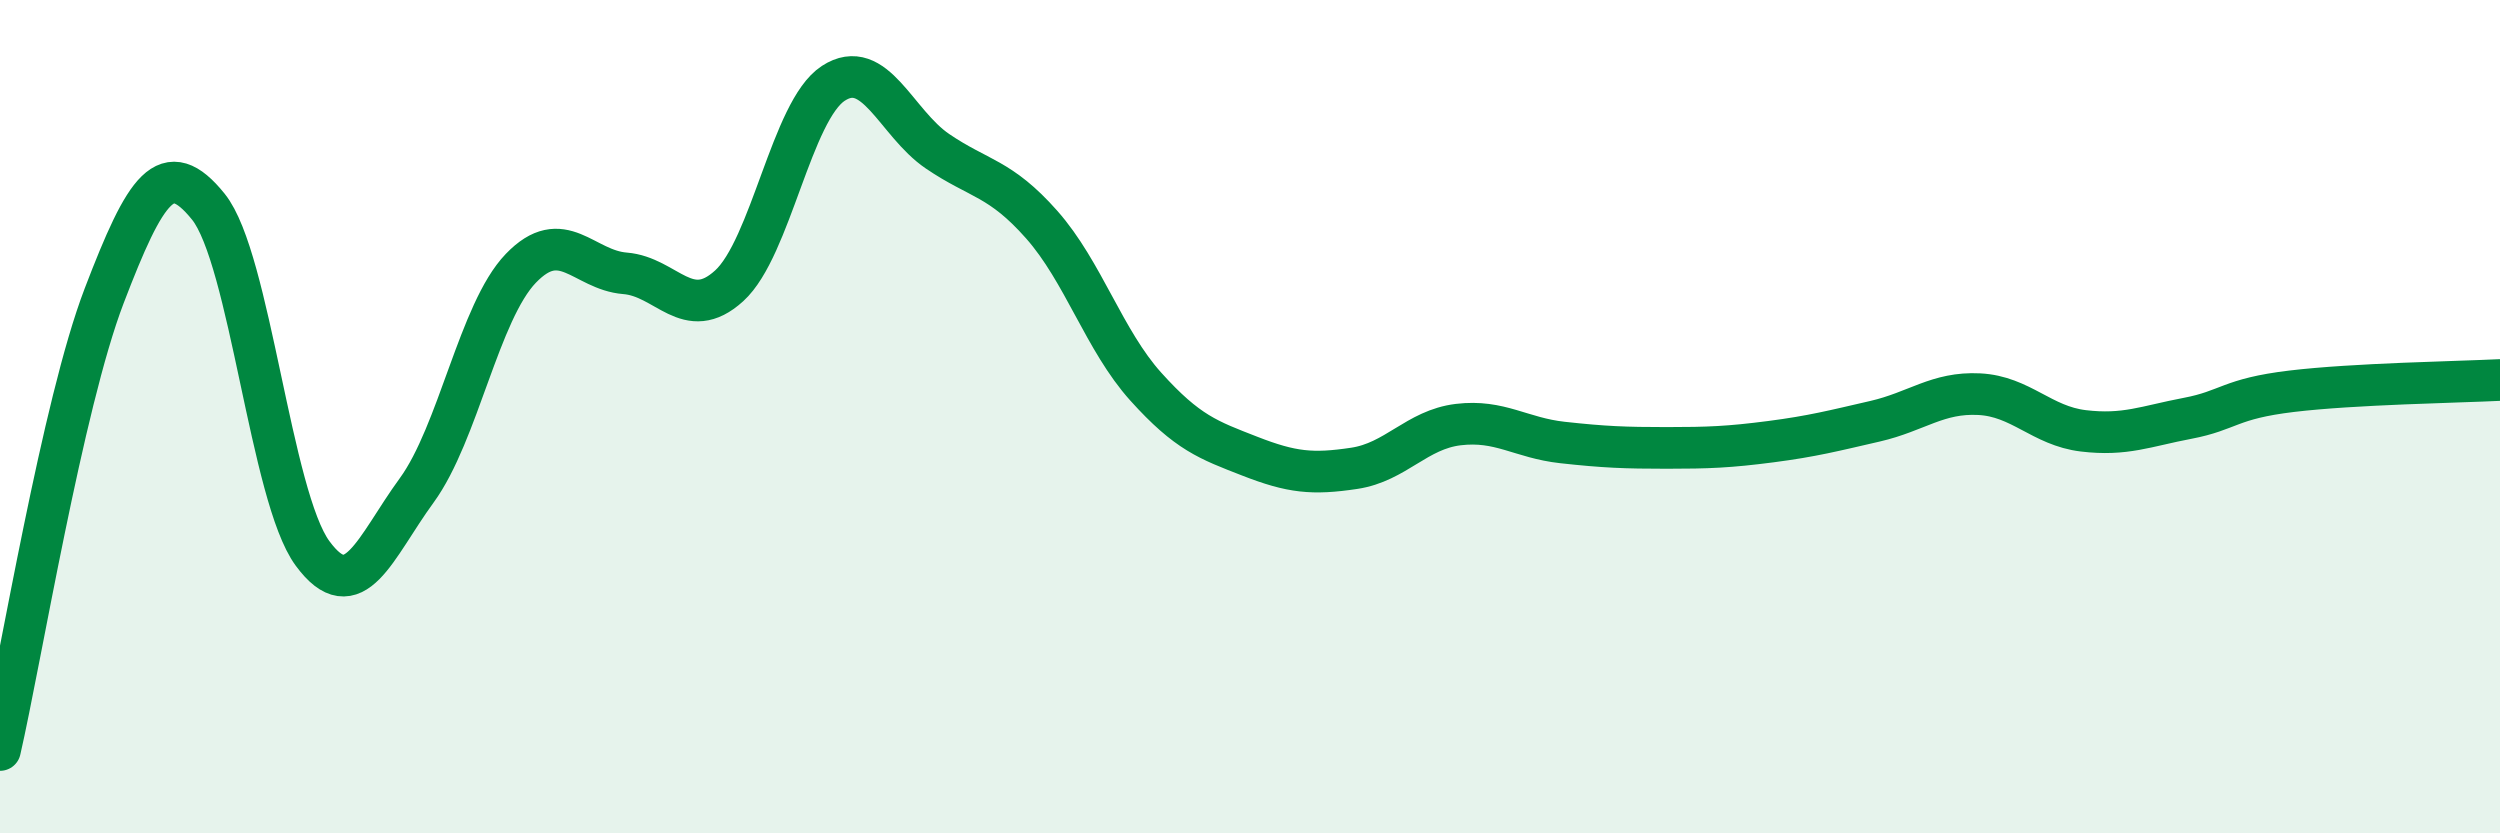
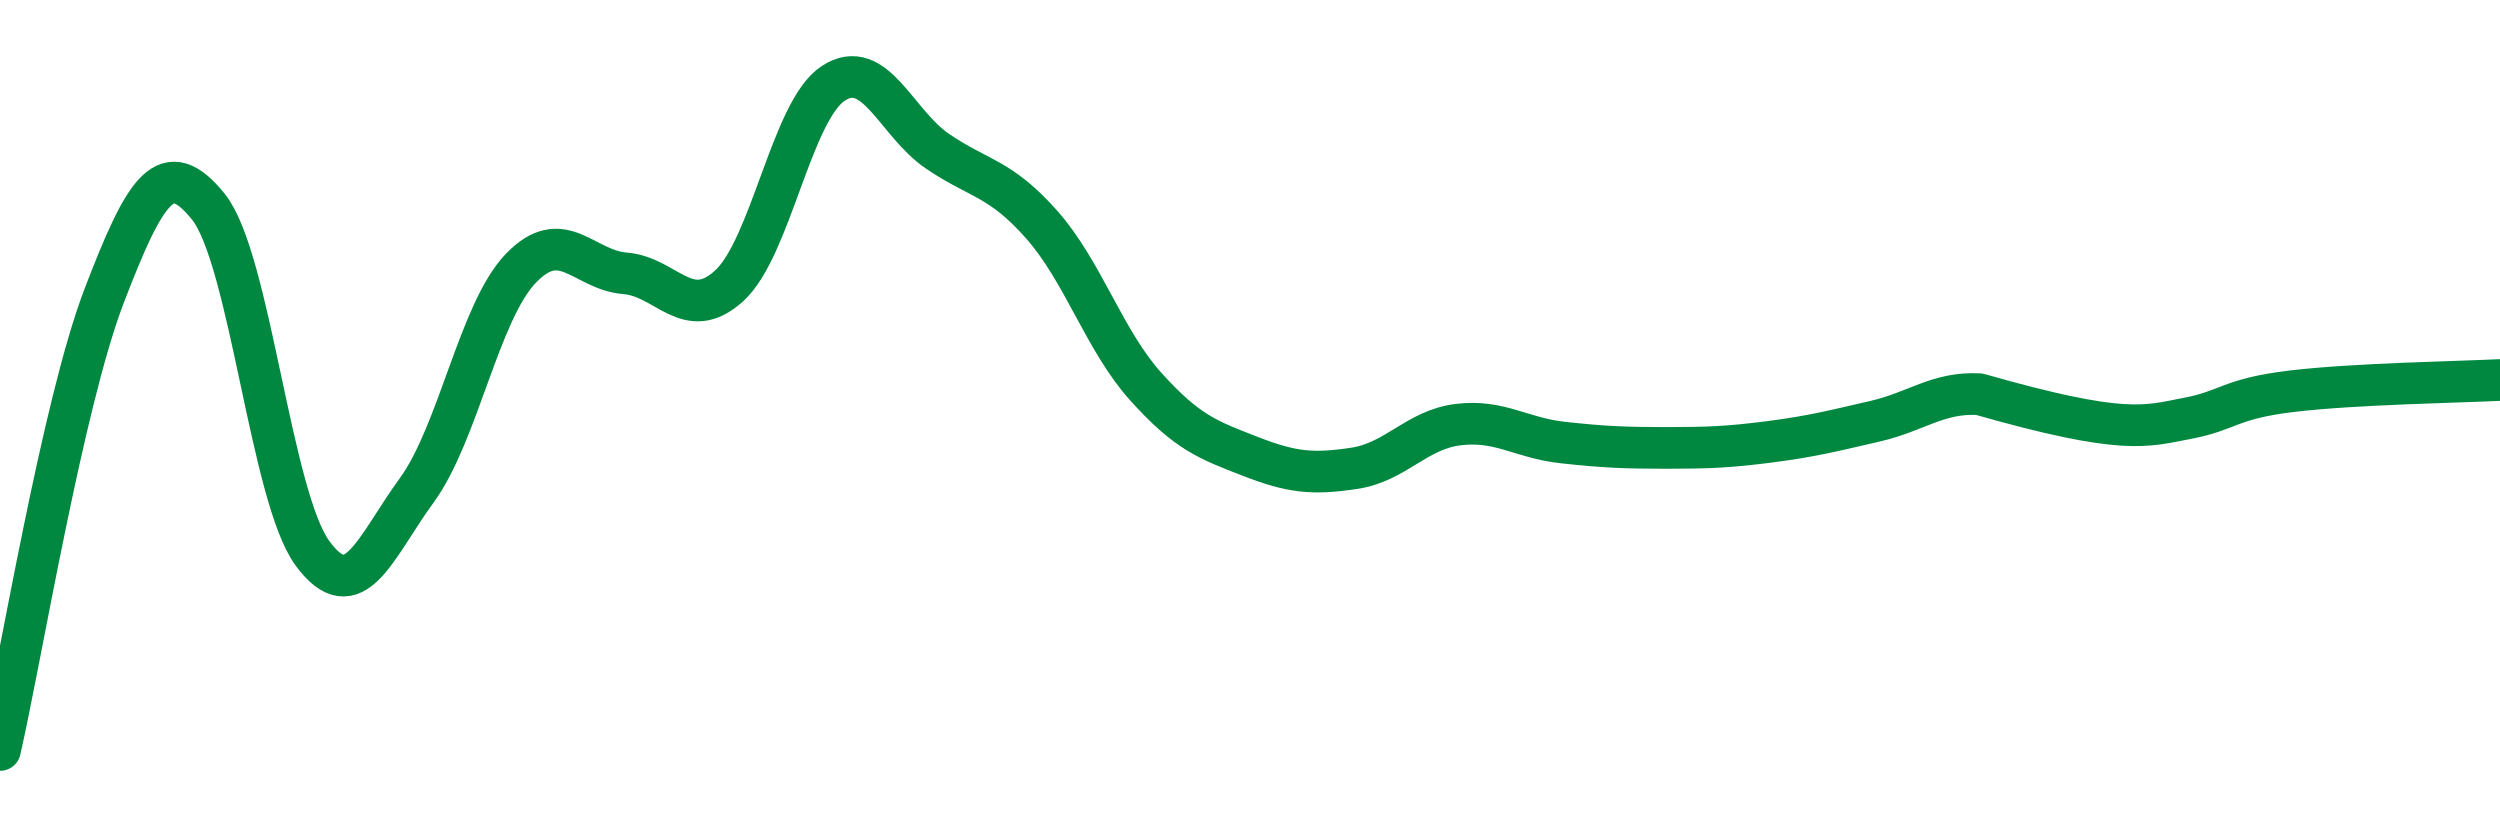
<svg xmlns="http://www.w3.org/2000/svg" width="60" height="20" viewBox="0 0 60 20">
-   <path d="M 0,18 C 0.5,15.82 1.5,9.71 2.5,7.1 C 3.5,4.49 4,3.72 5,4.96 C 6,6.2 6.5,11.92 7.5,13.28 C 8.5,14.64 9,13.14 10,11.77 C 11,10.4 11.5,7.48 12.5,6.44 C 13.5,5.4 14,6.48 15,6.56 C 16,6.64 16.5,7.77 17.5,6.86 C 18.5,5.95 19,2.65 20,2 C 21,1.35 21.5,2.95 22.5,3.63 C 23.5,4.31 24,4.26 25,5.39 C 26,6.52 26.5,8.17 27.5,9.28 C 28.5,10.39 29,10.56 30,10.95 C 31,11.34 31.5,11.39 32.5,11.24 C 33.5,11.09 34,10.31 35,10.19 C 36,10.07 36.5,10.51 37.5,10.62 C 38.5,10.73 39,10.75 40,10.75 C 41,10.75 41.5,10.73 42.5,10.6 C 43.5,10.47 44,10.34 45,10.11 C 46,9.88 46.5,9.41 47.5,9.46 C 48.5,9.51 49,10.22 50,10.34 C 51,10.46 51.5,10.23 52.5,10.04 C 53.5,9.85 53.5,9.57 55,9.39 C 56.5,9.21 59,9.17 60,9.12L60 20L0 20Z" fill="#008740" opacity="0.1" stroke-linecap="round" stroke-linejoin="round" />
-   <path d="M 0,18 C 0.5,15.82 1.5,9.71 2.5,7.1 C 3.5,4.49 4,3.72 5,4.96 C 6,6.2 6.5,11.92 7.5,13.28 C 8.5,14.64 9,13.14 10,11.77 C 11,10.4 11.5,7.48 12.5,6.44 C 13.5,5.4 14,6.48 15,6.56 C 16,6.64 16.5,7.77 17.5,6.86 C 18.5,5.95 19,2.65 20,2 C 21,1.35 21.5,2.95 22.5,3.63 C 23.5,4.31 24,4.26 25,5.39 C 26,6.52 26.5,8.17 27.5,9.28 C 28.5,10.39 29,10.56 30,10.95 C 31,11.34 31.5,11.39 32.5,11.24 C 33.5,11.09 34,10.31 35,10.19 C 36,10.07 36.5,10.51 37.5,10.62 C 38.5,10.73 39,10.75 40,10.75 C 41,10.75 41.5,10.73 42.5,10.6 C 43.5,10.47 44,10.34 45,10.11 C 46,9.88 46.5,9.41 47.5,9.46 C 48.5,9.51 49,10.22 50,10.34 C 51,10.46 51.5,10.23 52.5,10.04 C 53.5,9.85 53.5,9.57 55,9.39 C 56.5,9.21 59,9.17 60,9.12" stroke="#008740" stroke-width="1" fill="none" stroke-linecap="round" stroke-linejoin="round" />
+   <path d="M 0,18 C 0.5,15.82 1.5,9.71 2.5,7.1 C 3.5,4.49 4,3.72 5,4.96 C 6,6.2 6.5,11.92 7.5,13.28 C 8.5,14.64 9,13.14 10,11.77 C 11,10.4 11.5,7.48 12.5,6.44 C 13.5,5.4 14,6.48 15,6.56 C 16,6.64 16.5,7.77 17.5,6.86 C 18.5,5.95 19,2.65 20,2 C 21,1.35 21.5,2.95 22.5,3.63 C 23.5,4.31 24,4.26 25,5.39 C 26,6.52 26.5,8.17 27.5,9.28 C 28.5,10.39 29,10.56 30,10.95 C 31,11.34 31.5,11.39 32.5,11.24 C 33.5,11.09 34,10.31 35,10.19 C 36,10.07 36.5,10.51 37.5,10.62 C 38.5,10.73 39,10.75 40,10.75 C 41,10.75 41.5,10.73 42.5,10.6 C 43.5,10.47 44,10.34 45,10.11 C 46,9.88 46.5,9.41 47.5,9.46 C 51,10.46 51.5,10.23 52.5,10.04 C 53.5,9.85 53.5,9.57 55,9.39 C 56.5,9.21 59,9.17 60,9.12" stroke="#008740" stroke-width="1" fill="none" stroke-linecap="round" stroke-linejoin="round" />
</svg>